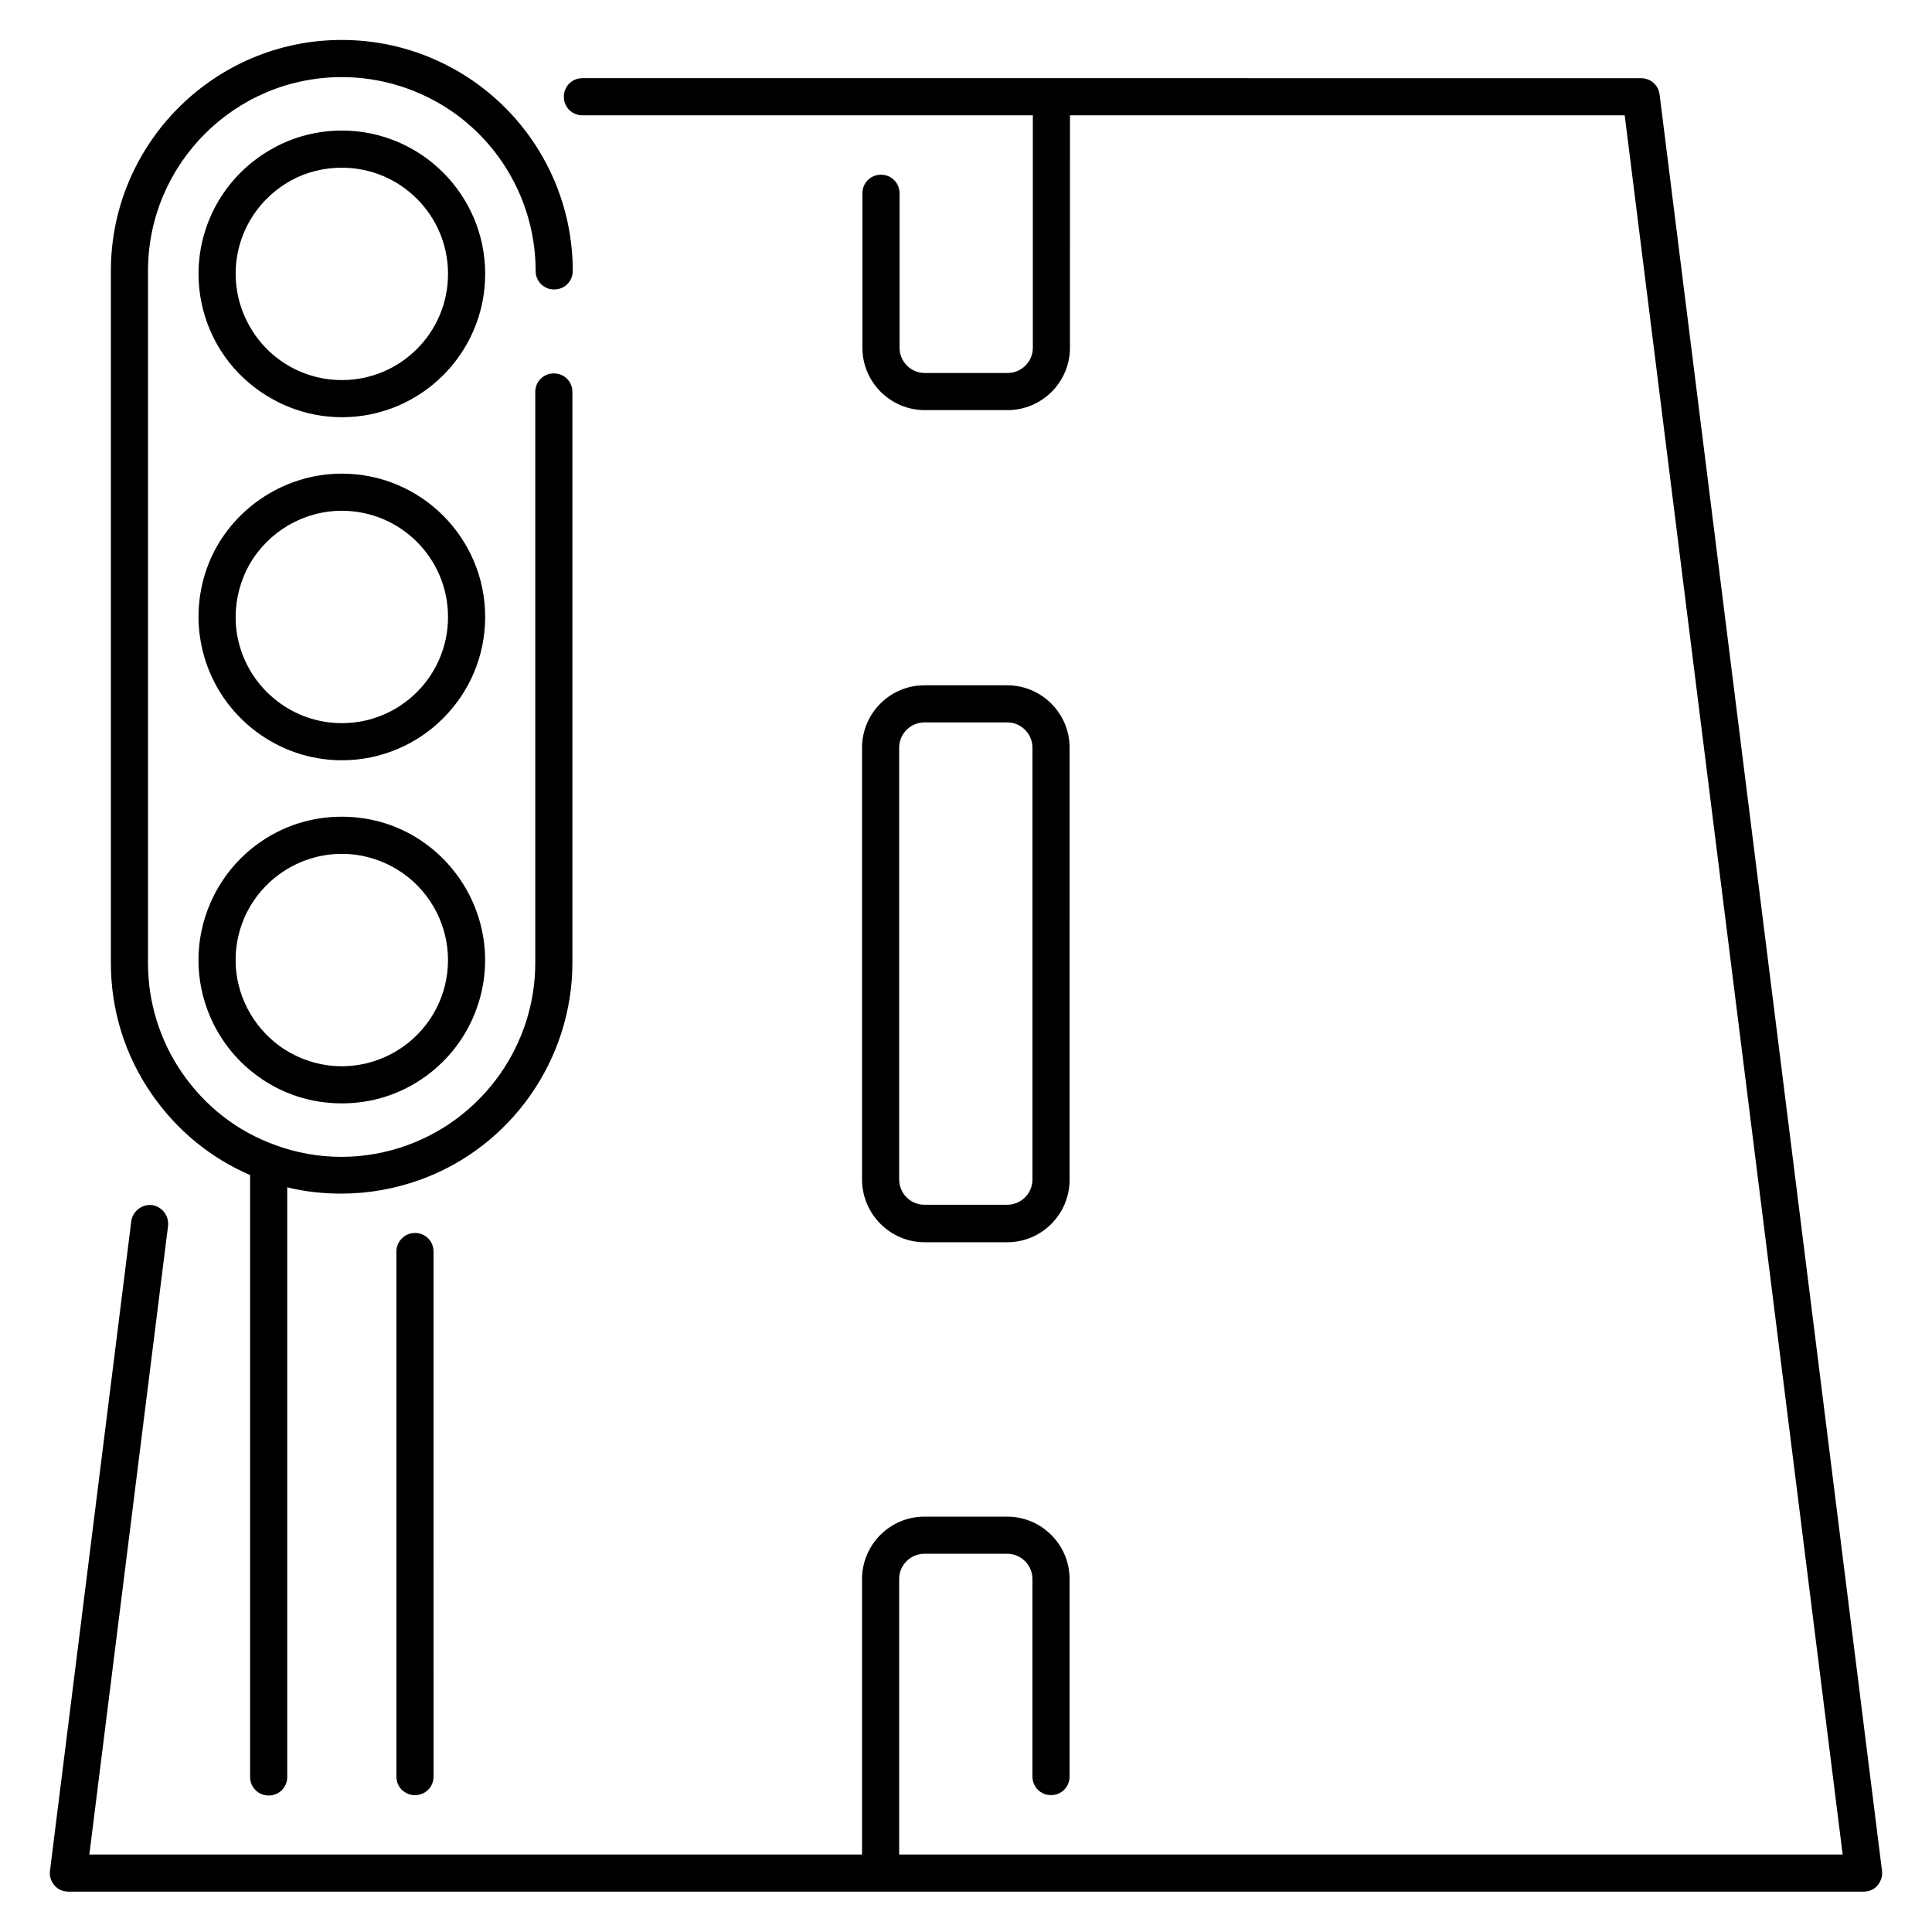
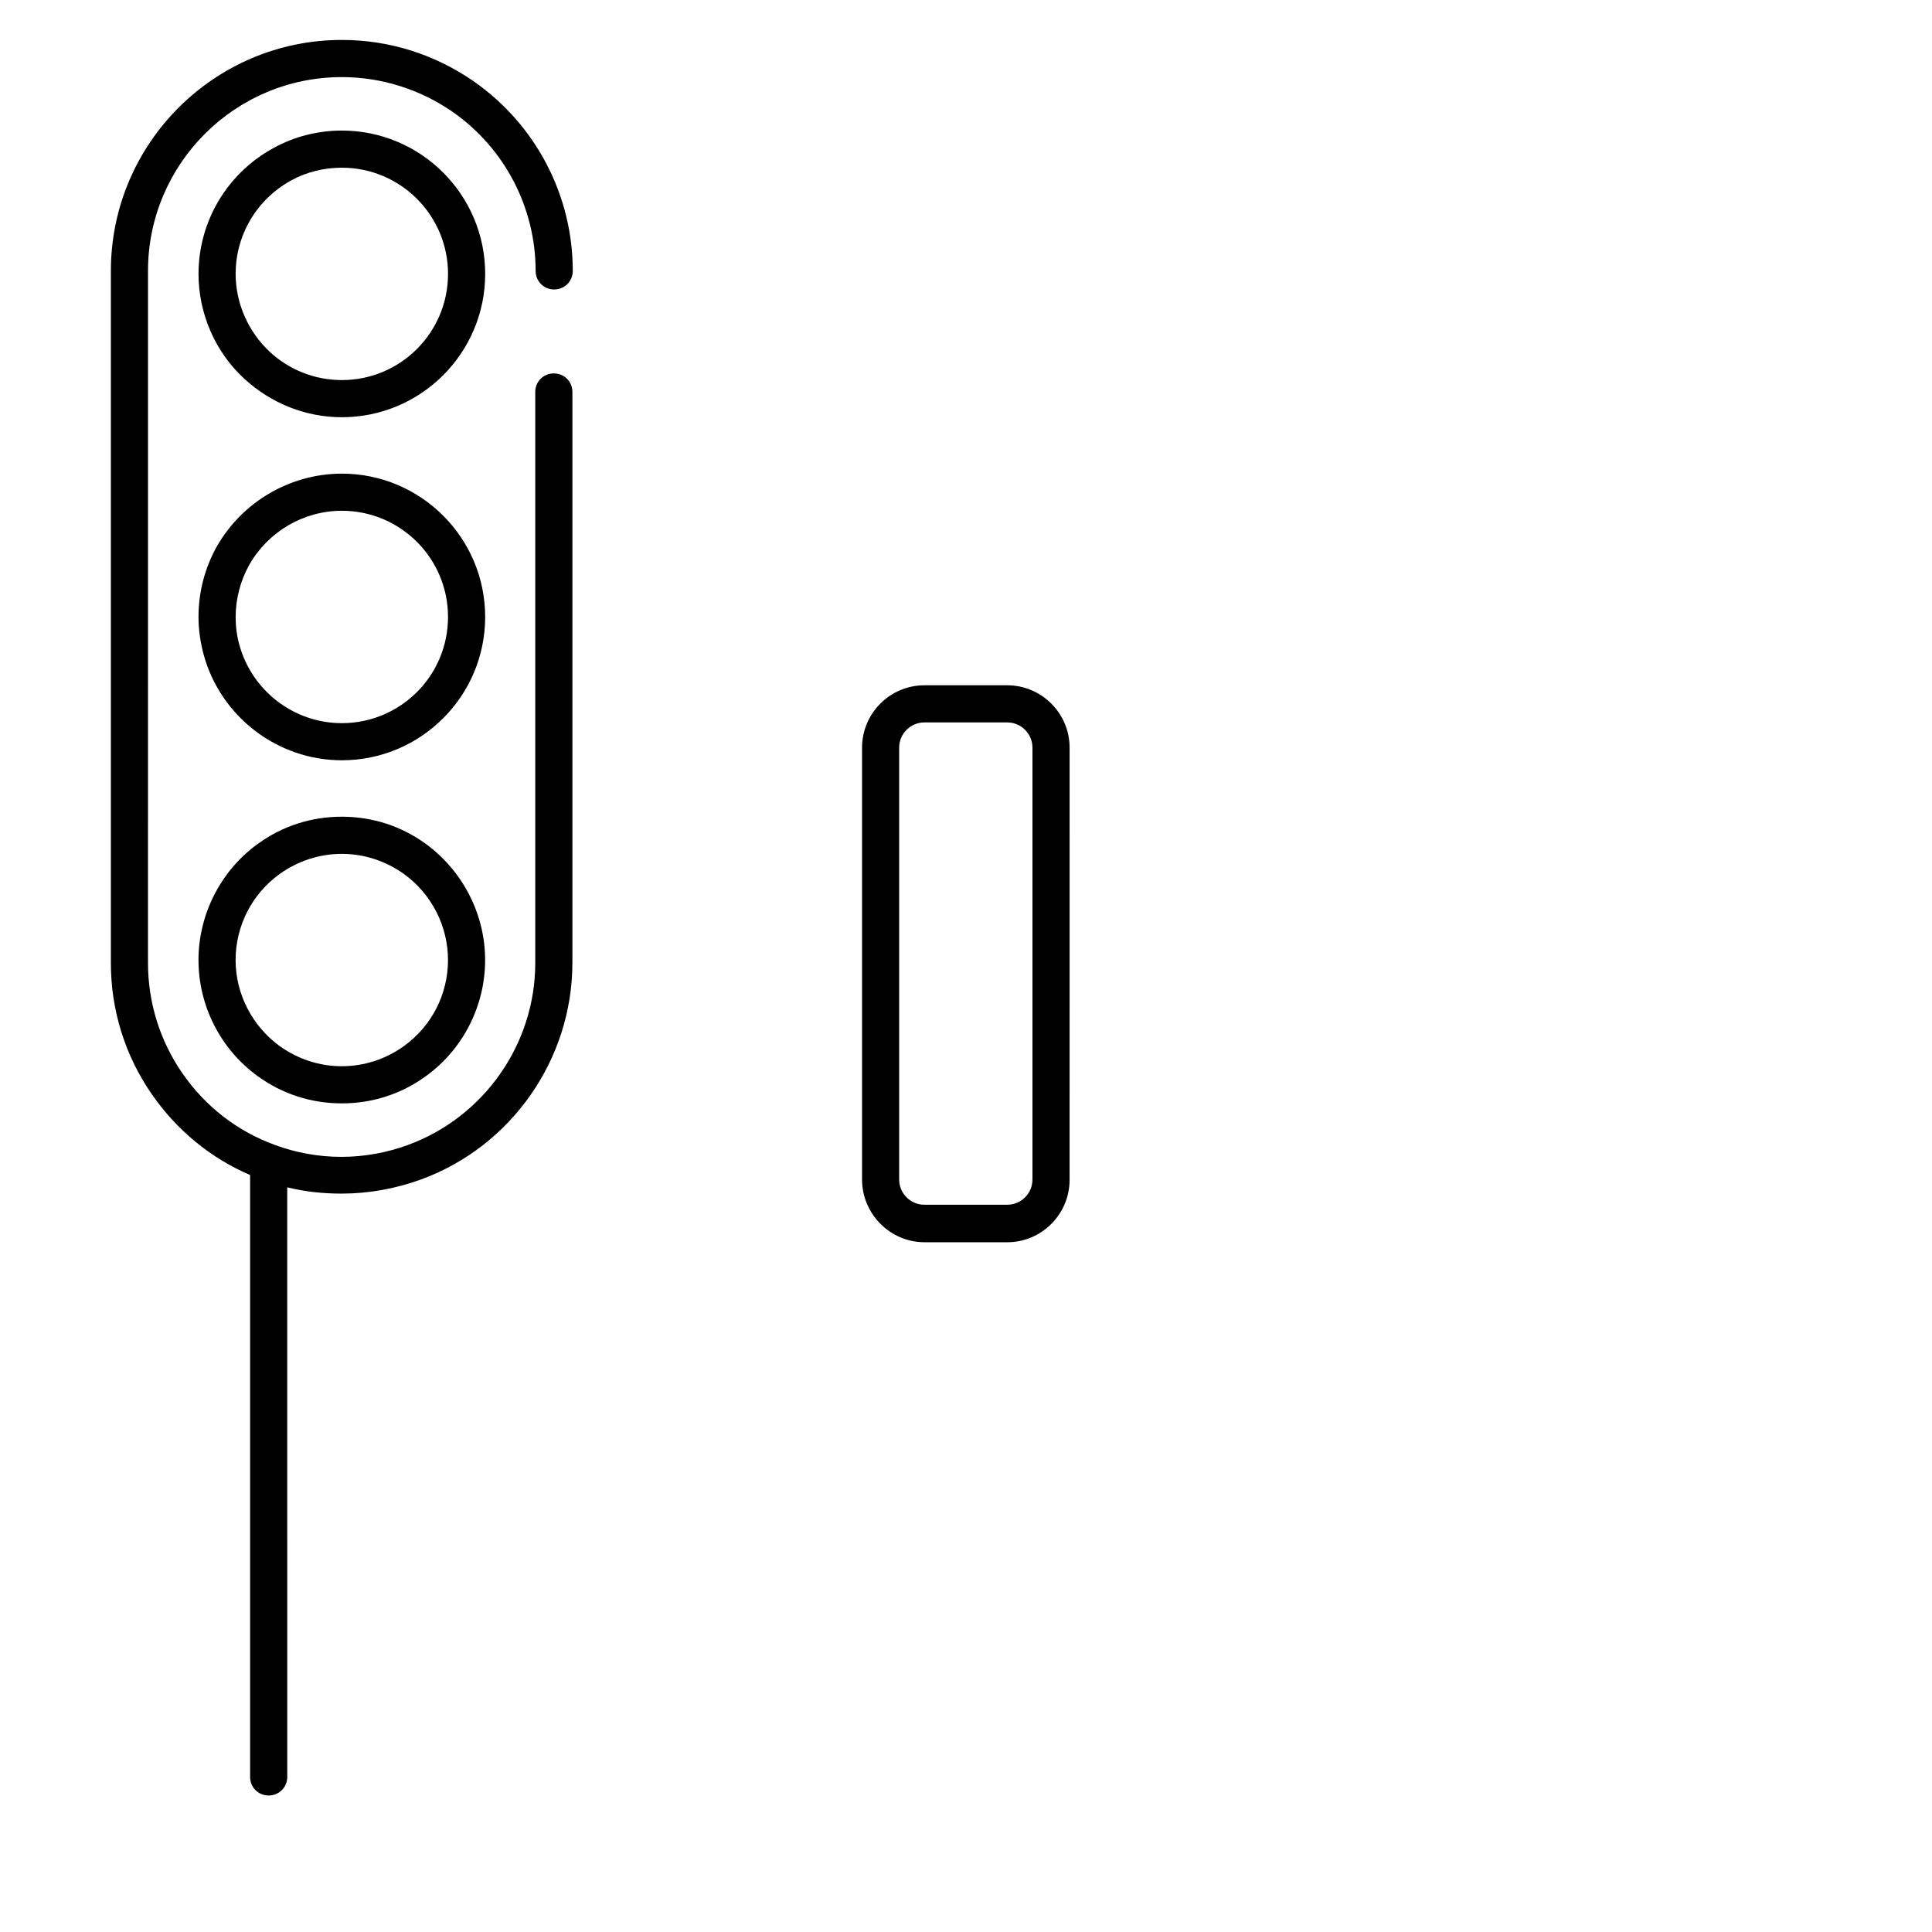
<svg xmlns="http://www.w3.org/2000/svg" fill="#000000" width="800px" height="800px" version="1.1" viewBox="144 144 512 512">
  <g>
-     <path d="m583.81 169.05c-0.297-2.461-2.363-4.328-4.922-4.328l-156.26-0.004h-124.28c-2.754 0-4.922 2.164-4.922 4.922 0 2.754 2.164 4.922 4.922 4.922l79.02-0.004h40.344v61.598c0 3.738-3.051 6.691-6.691 6.691h-21.941c-3.738 0-6.691-3.051-6.691-6.691v-40.934c0-2.754-2.164-4.922-4.922-4.922-2.754 0-4.922 2.164-4.922 4.922v40.934c0 9.152 7.477 16.531 16.531 16.531h21.941c9.152 0 16.531-7.477 16.531-16.531l0.004-61.598h147.01l57.762 460.91h-250.04v-73.012c0-3.738 3.051-6.691 6.691-6.691h21.941c3.738 0 6.691 3.051 6.691 6.691v52.348c0 2.754 2.164 4.922 4.922 4.922 2.754 0 4.922-2.164 4.922-4.922v-52.348c0-9.152-7.477-16.531-16.531-16.531h-21.941c-9.152 0-16.531 7.477-16.531 16.531v73.012h-204.77l20.859-166.59c0.297-2.656-1.574-5.117-4.231-5.512-2.656-0.297-5.117 1.574-5.512 4.231l-21.551 172.2c-0.195 1.379 0.297 2.856 1.18 3.836 0.887 1.082 2.262 1.672 3.641 1.672l215.3 0.004h260.57c1.379 0 2.754-0.59 3.641-1.672s1.379-2.461 1.18-3.836z" />
    <path d="m388.98 473.21h21.941c9.152 0 16.531-7.477 16.531-16.531l0.004-114.54c0-9.152-7.477-16.531-16.531-16.531h-21.941c-9.152 0-16.531 7.477-16.531 16.531v114.44c-0.004 9.148 7.477 16.625 16.527 16.625zm-6.691-131.07c0-3.738 3.051-6.691 6.691-6.691h21.941c3.738 0 6.691 3.051 6.691 6.691v114.44c0 3.738-3.051 6.691-6.691 6.691h-21.941c-3.738 0-6.691-3.051-6.691-6.691z" />
-     <path d="m249.05 475.67v139.14c0 2.754 2.164 4.922 4.922 4.922 2.754 0 4.922-2.164 4.922-4.922l-0.004-139.14c0-2.754-2.164-4.922-4.922-4.922-2.75 0.004-4.918 2.266-4.918 4.922z" />
    <path d="m290.87 220.71c2.754 0 4.922-2.164 4.922-4.922 0-19.977-9.742-38.672-26.176-50.184-10.332-7.184-22.434-11.02-35.031-11.02-33.75 0-61.203 27.453-61.203 61.203v183.42c0 12.496 3.738 24.5 10.824 34.734 6.594 9.543 15.547 16.926 26.074 21.453v159.51c0 2.754 2.164 4.922 4.922 4.922 2.754 0 4.922-2.164 4.922-4.922l-0.004-156.26c4.723 1.18 9.543 1.672 14.367 1.672 7.184 0 14.27-1.277 21.059-3.738 24.008-8.758 40.148-31.883 40.148-57.465v-151.24c0-2.754-2.164-4.922-4.922-4.922-2.754 0-4.922 2.164-4.922 4.922v151.34c0 21.453-13.578 40.836-33.75 48.215-5.609 2.066-11.609 3.148-17.613 3.148-6.102 0-12.004-1.082-17.613-3.148-10.035-3.641-18.5-10.234-24.602-19.09-5.902-8.562-9.055-18.695-9.055-29.125l0.004-183.42c0-28.34 23.027-51.363 51.363-51.363 10.527 0 20.762 3.246 29.422 9.25 13.777 9.645 21.941 25.387 21.941 42.117 0.004 2.75 2.168 4.918 4.922 4.918z" />
    <path d="m256.82 367.62c-6.496-4.723-14.168-7.184-22.238-7.184-8.07 0-15.742 2.461-22.238 7.184-9.84 7.086-15.742 18.695-15.742 30.801 0 12.203 5.902 23.715 15.742 30.801 6.496 4.723 14.168 7.184 22.238 7.184 8.07 0 15.742-2.461 22.238-7.184 9.84-7.086 15.742-18.598 15.742-30.801 0.004-12.105-5.898-23.617-15.742-30.801zm5.906 30.801c0 9.055-4.328 17.516-11.711 22.828-4.82 3.445-10.527 5.312-16.434 5.312-5.902 0-11.609-1.871-16.434-5.312-7.281-5.312-11.711-13.777-11.711-22.828 0-9.055 4.328-17.516 11.711-22.828 4.82-3.445 10.527-5.312 16.434-5.312 5.902 0 11.609 1.871 16.434 5.312 7.383 5.312 11.711 13.871 11.711 22.828z" />
    <path d="m234.59 269.52c-13.578 0-26.273 7.379-33.062 19.188-3.246 5.707-4.922 12.203-4.922 18.793 0 3.344 0.492 6.789 1.379 10.035 4.527 16.434 19.582 27.945 36.605 27.945 20.961 0 37.984-17.023 37.984-37.984 0-20.953-17.023-37.977-37.984-37.977zm0 66.125c-12.695 0-23.812-8.562-27.16-20.762-0.688-2.461-0.984-4.922-0.984-7.379 0-4.82 1.277-9.645 3.641-13.875 5.019-8.758 14.367-14.27 24.5-14.27 15.547 0 28.141 12.594 28.141 28.141 0.008 15.551-12.586 28.145-28.137 28.145z" />
    <path d="m234.59 178.6c-6.297 0-12.594 1.574-18.105 4.625-12.301 6.691-19.875 19.484-19.875 33.359 0 10.527 4.43 20.762 12.203 27.848 7.086 6.496 16.234 10.137 25.781 10.137 20.961 0 37.984-17.023 37.984-37.984-0.004-20.961-17.027-37.984-37.988-37.984zm0 66.125c-7.086 0-13.875-2.656-19.09-7.477-5.707-5.312-9.055-12.891-9.055-20.664 0-10.332 5.609-19.777 14.762-24.797 4.133-2.262 8.758-3.344 13.383-3.344 15.547 0 28.141 12.594 28.141 28.141 0.004 15.547-12.59 28.141-28.141 28.141z" />
  </g>
</svg>